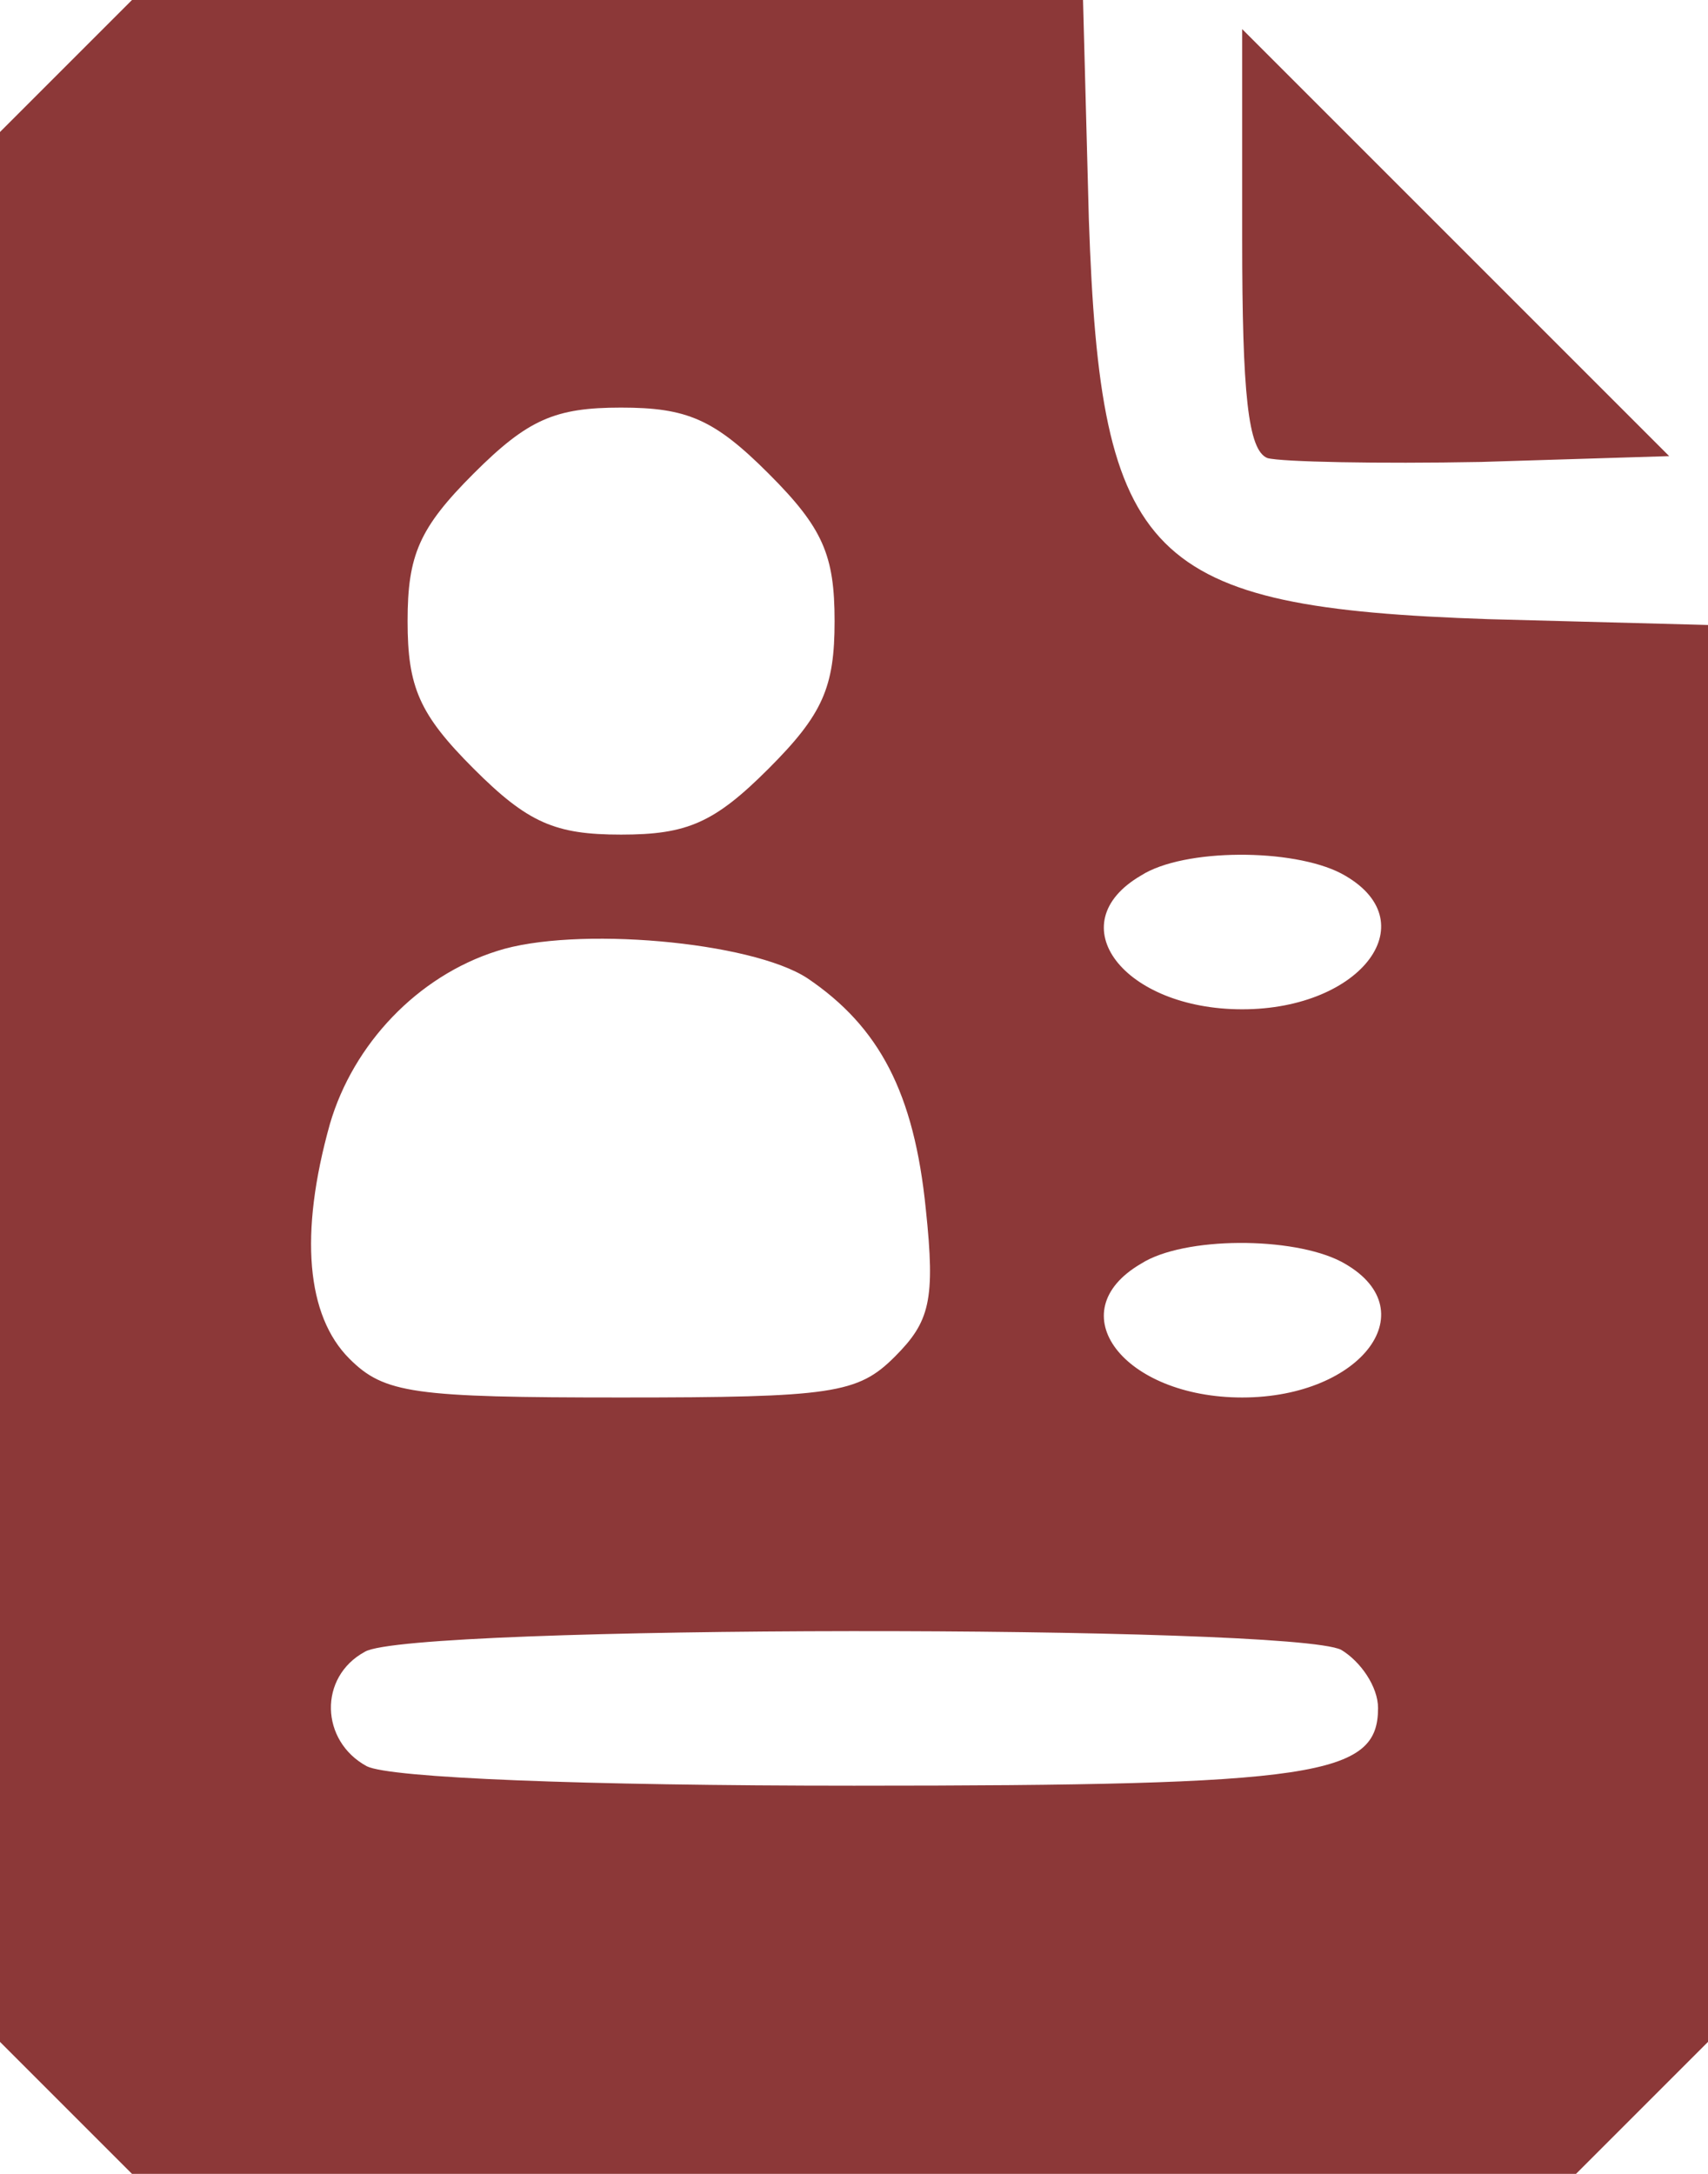
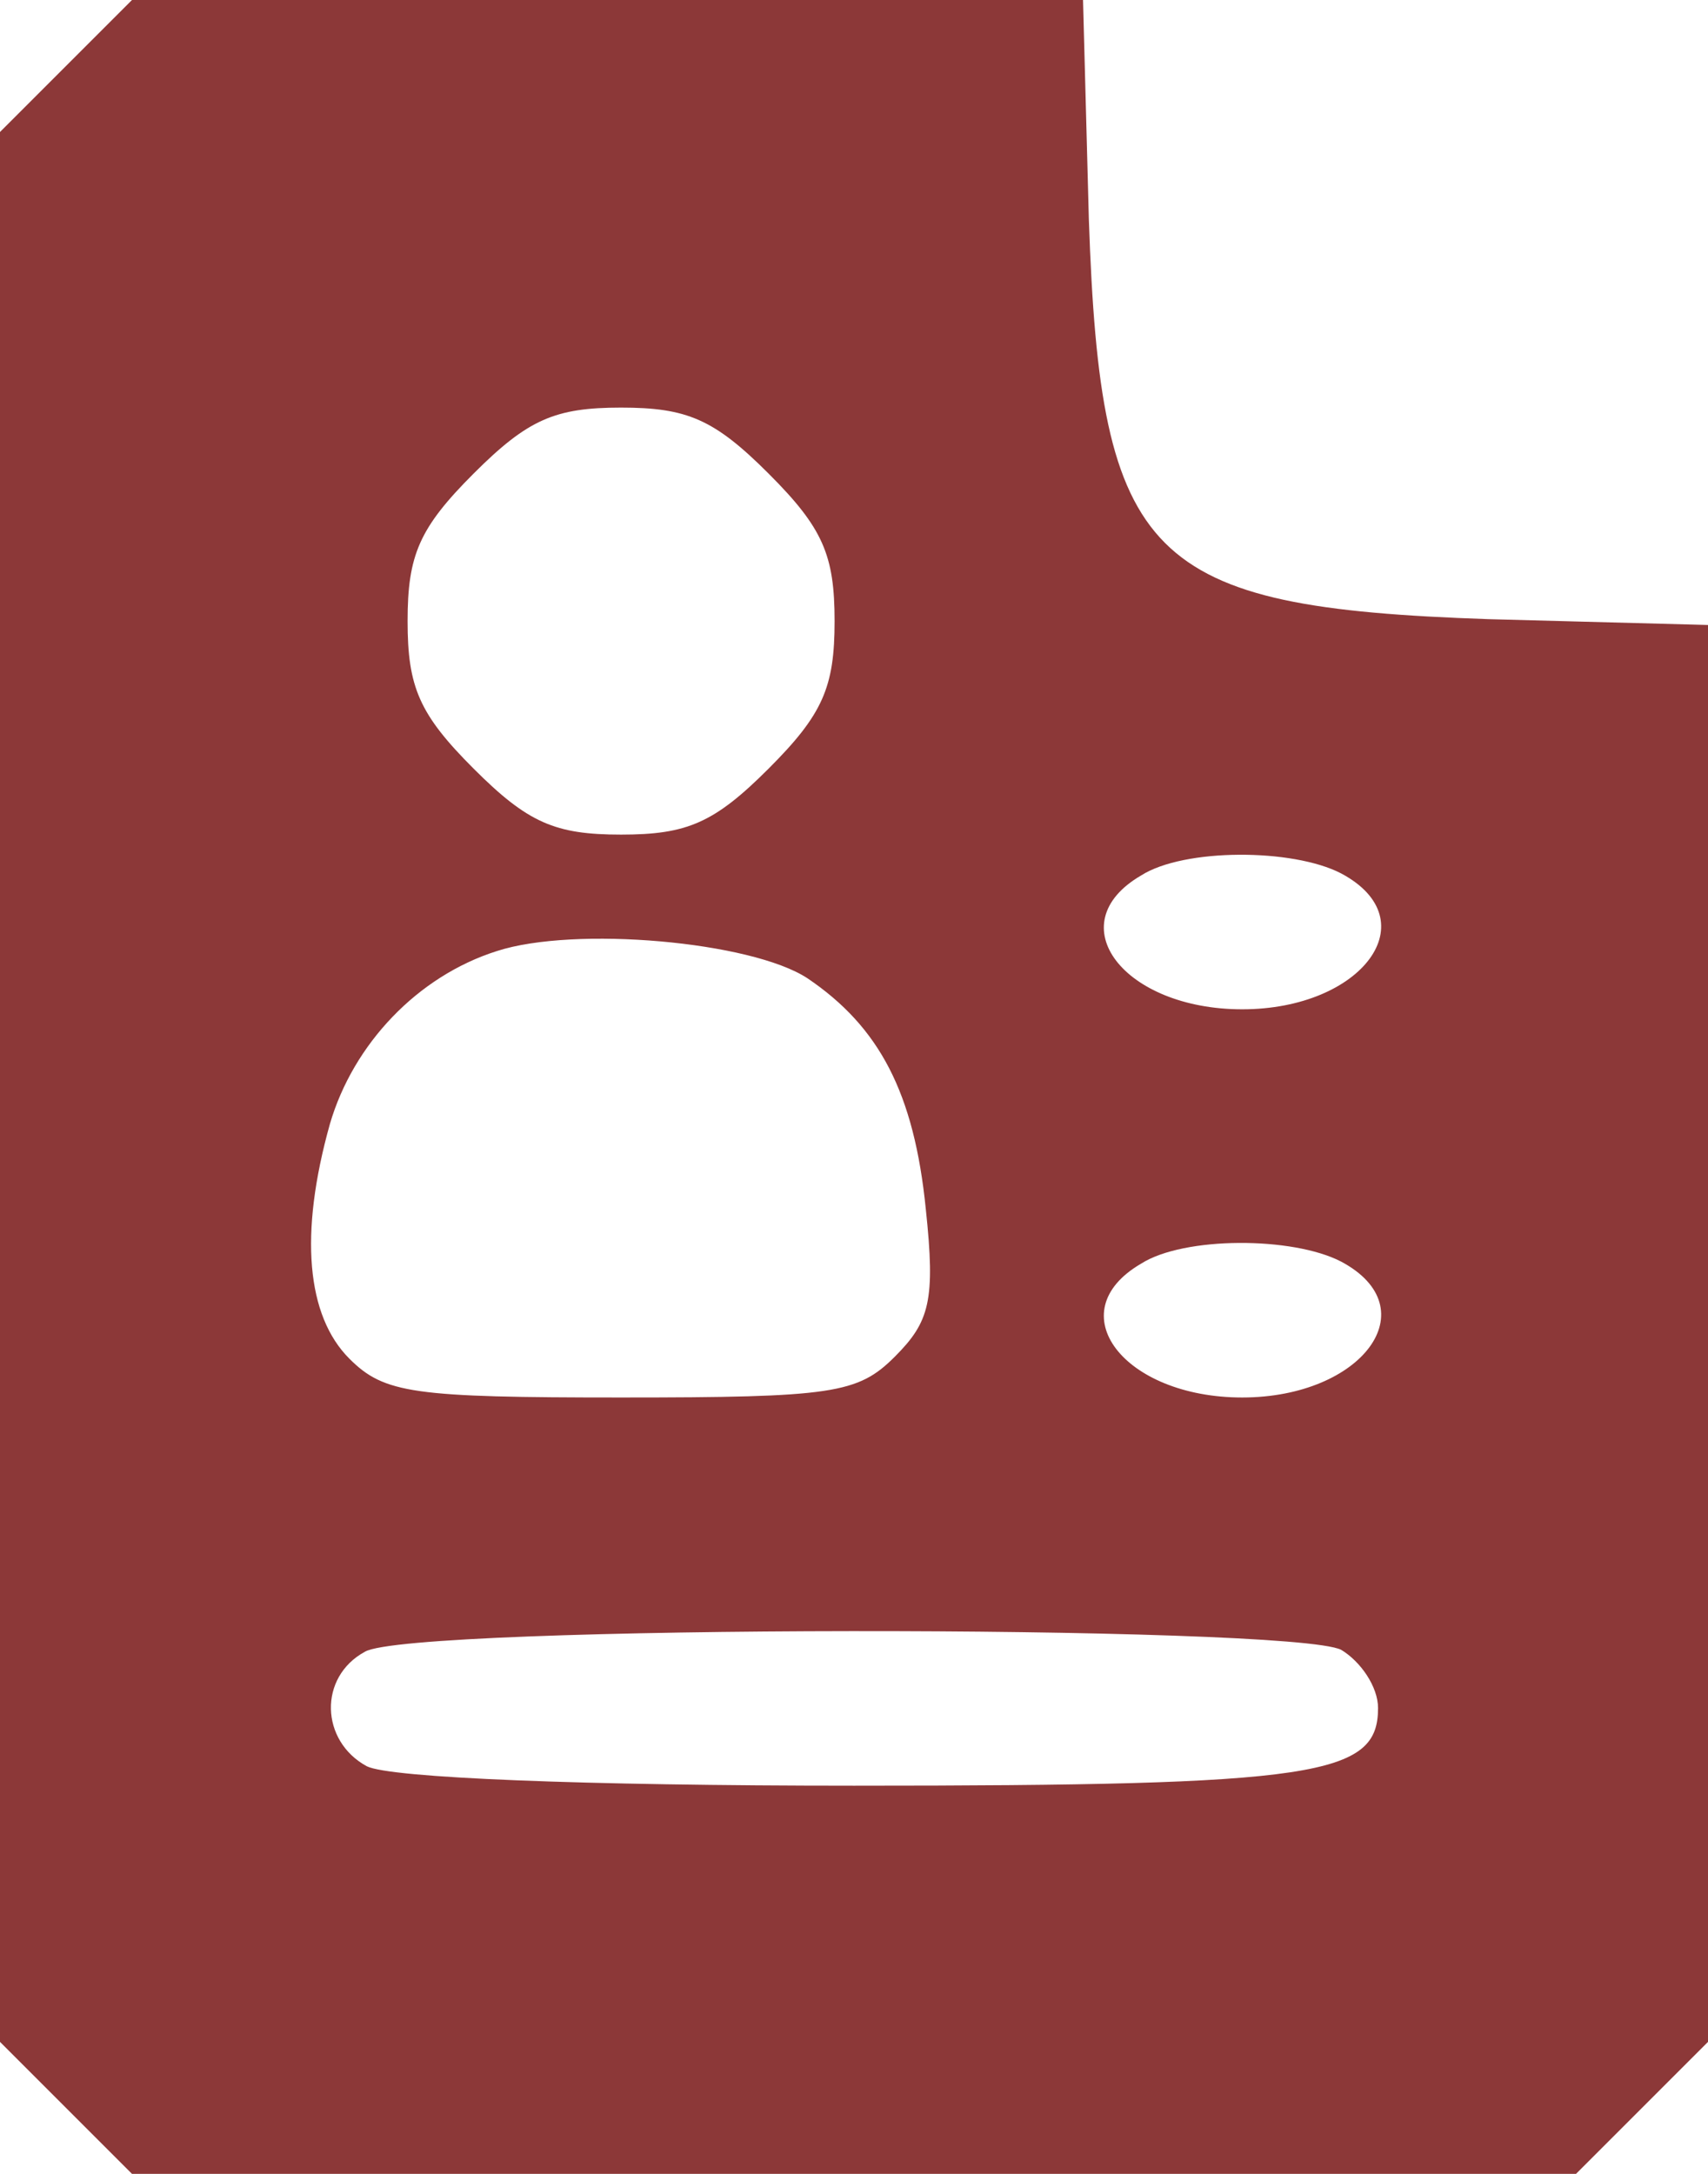
<svg xmlns="http://www.w3.org/2000/svg" width="88" height="112" viewBox="0 0 88 112" fill="none">
  <path d="M3.4 3.4L0 6.8V56V105.2L3.4 108.6L6.8 112H44H81.2L84.6 108.6L88 105.2V68.7V32.2L76.7 31.9C59.1 31.3 56.7 28.9 56.1 11.3L55.8 -1.66893e-06H31.3H6.8L3.4 3.4ZM39.6 24.4C42.4 27.2 43 28.6 43 32C43 35.4 42.4 36.8 39.6 39.6C36.8 42.4 35.4 43 32 43C28.6 43 27.2 42.4 24.4 39.6C21.6 36.8 21 35.4 21 32C21 28.6 21.6 27.2 24.4 24.4C27.2 21.6 28.6 21 32 21C35.4 21 36.8 21.6 39.6 24.4ZM69.1 45C73.6 47.4 70.2 52 64 52C57.9 52 54.5 47.6 58.8 45.1C61 43.7 66.6 43.7 69.1 45ZM41.6 50.4C45.3 52.9 47.1 56.3 47.7 62.3C48.2 67 47.9 68.1 46.1 69.9C44.2 71.8 42.9 72 32 72C21.3 72 19.8 71.8 18 70C15.8 67.8 15.4 63.6 17 57.9C18.2 53.8 21.5 50.3 25.6 49C29.6 47.7 38.7 48.5 41.6 50.4ZM69.1 65C73.6 67.4 70.2 72 64 72C57.9 72 54.5 67.6 58.8 65.1C61 63.7 66.6 63.7 69.1 65ZM69.1 85C70.1 85.6 71 86.9 71 88C71 91.5 67.9 92 44 92C30 92 20.1 91.6 18.9 91C16.5 89.7 16.4 86.4 18.8 85.1C21.1 83.7 66.5 83.7 69.1 85Z" fill="#8C3838" />
-   <path d="M64 12.3C64 20.3 64.3 23.2 65.3 23.6C66 23.8 71 23.9 76.3 23.8L86 23.5L75 12.5L64 1.5V12.3Z" fill="#8C3838" />
</svg>